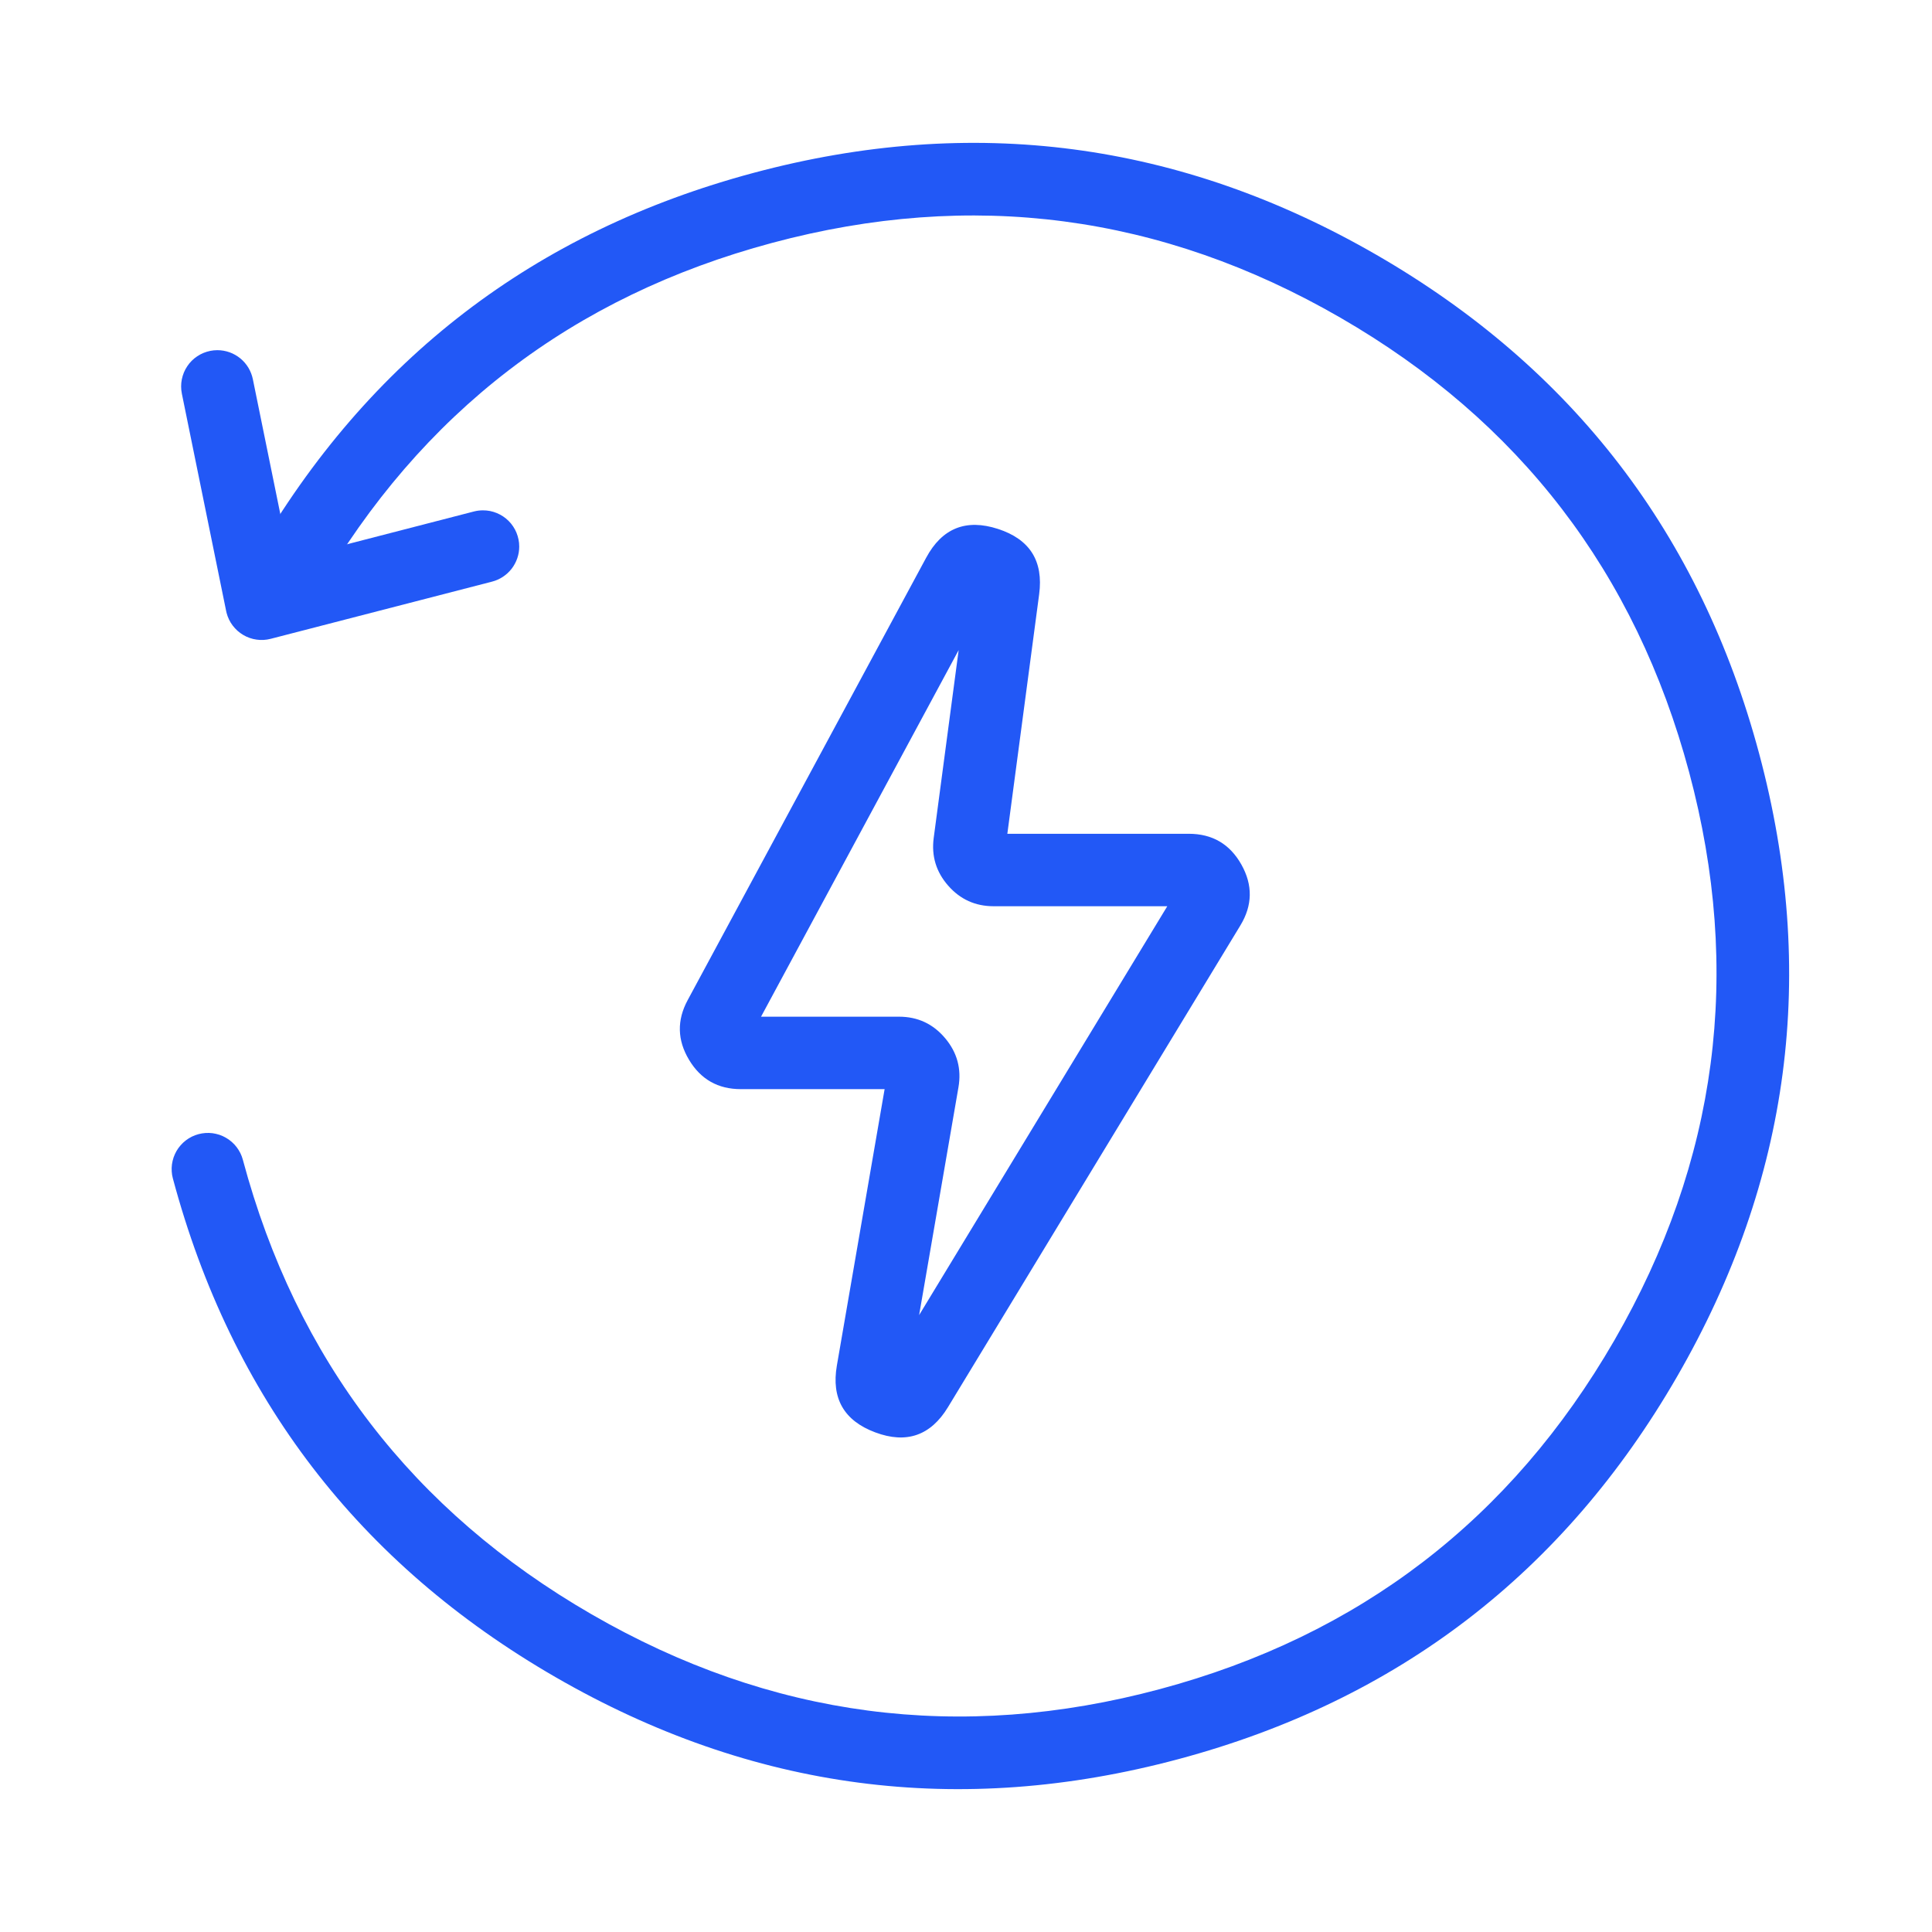
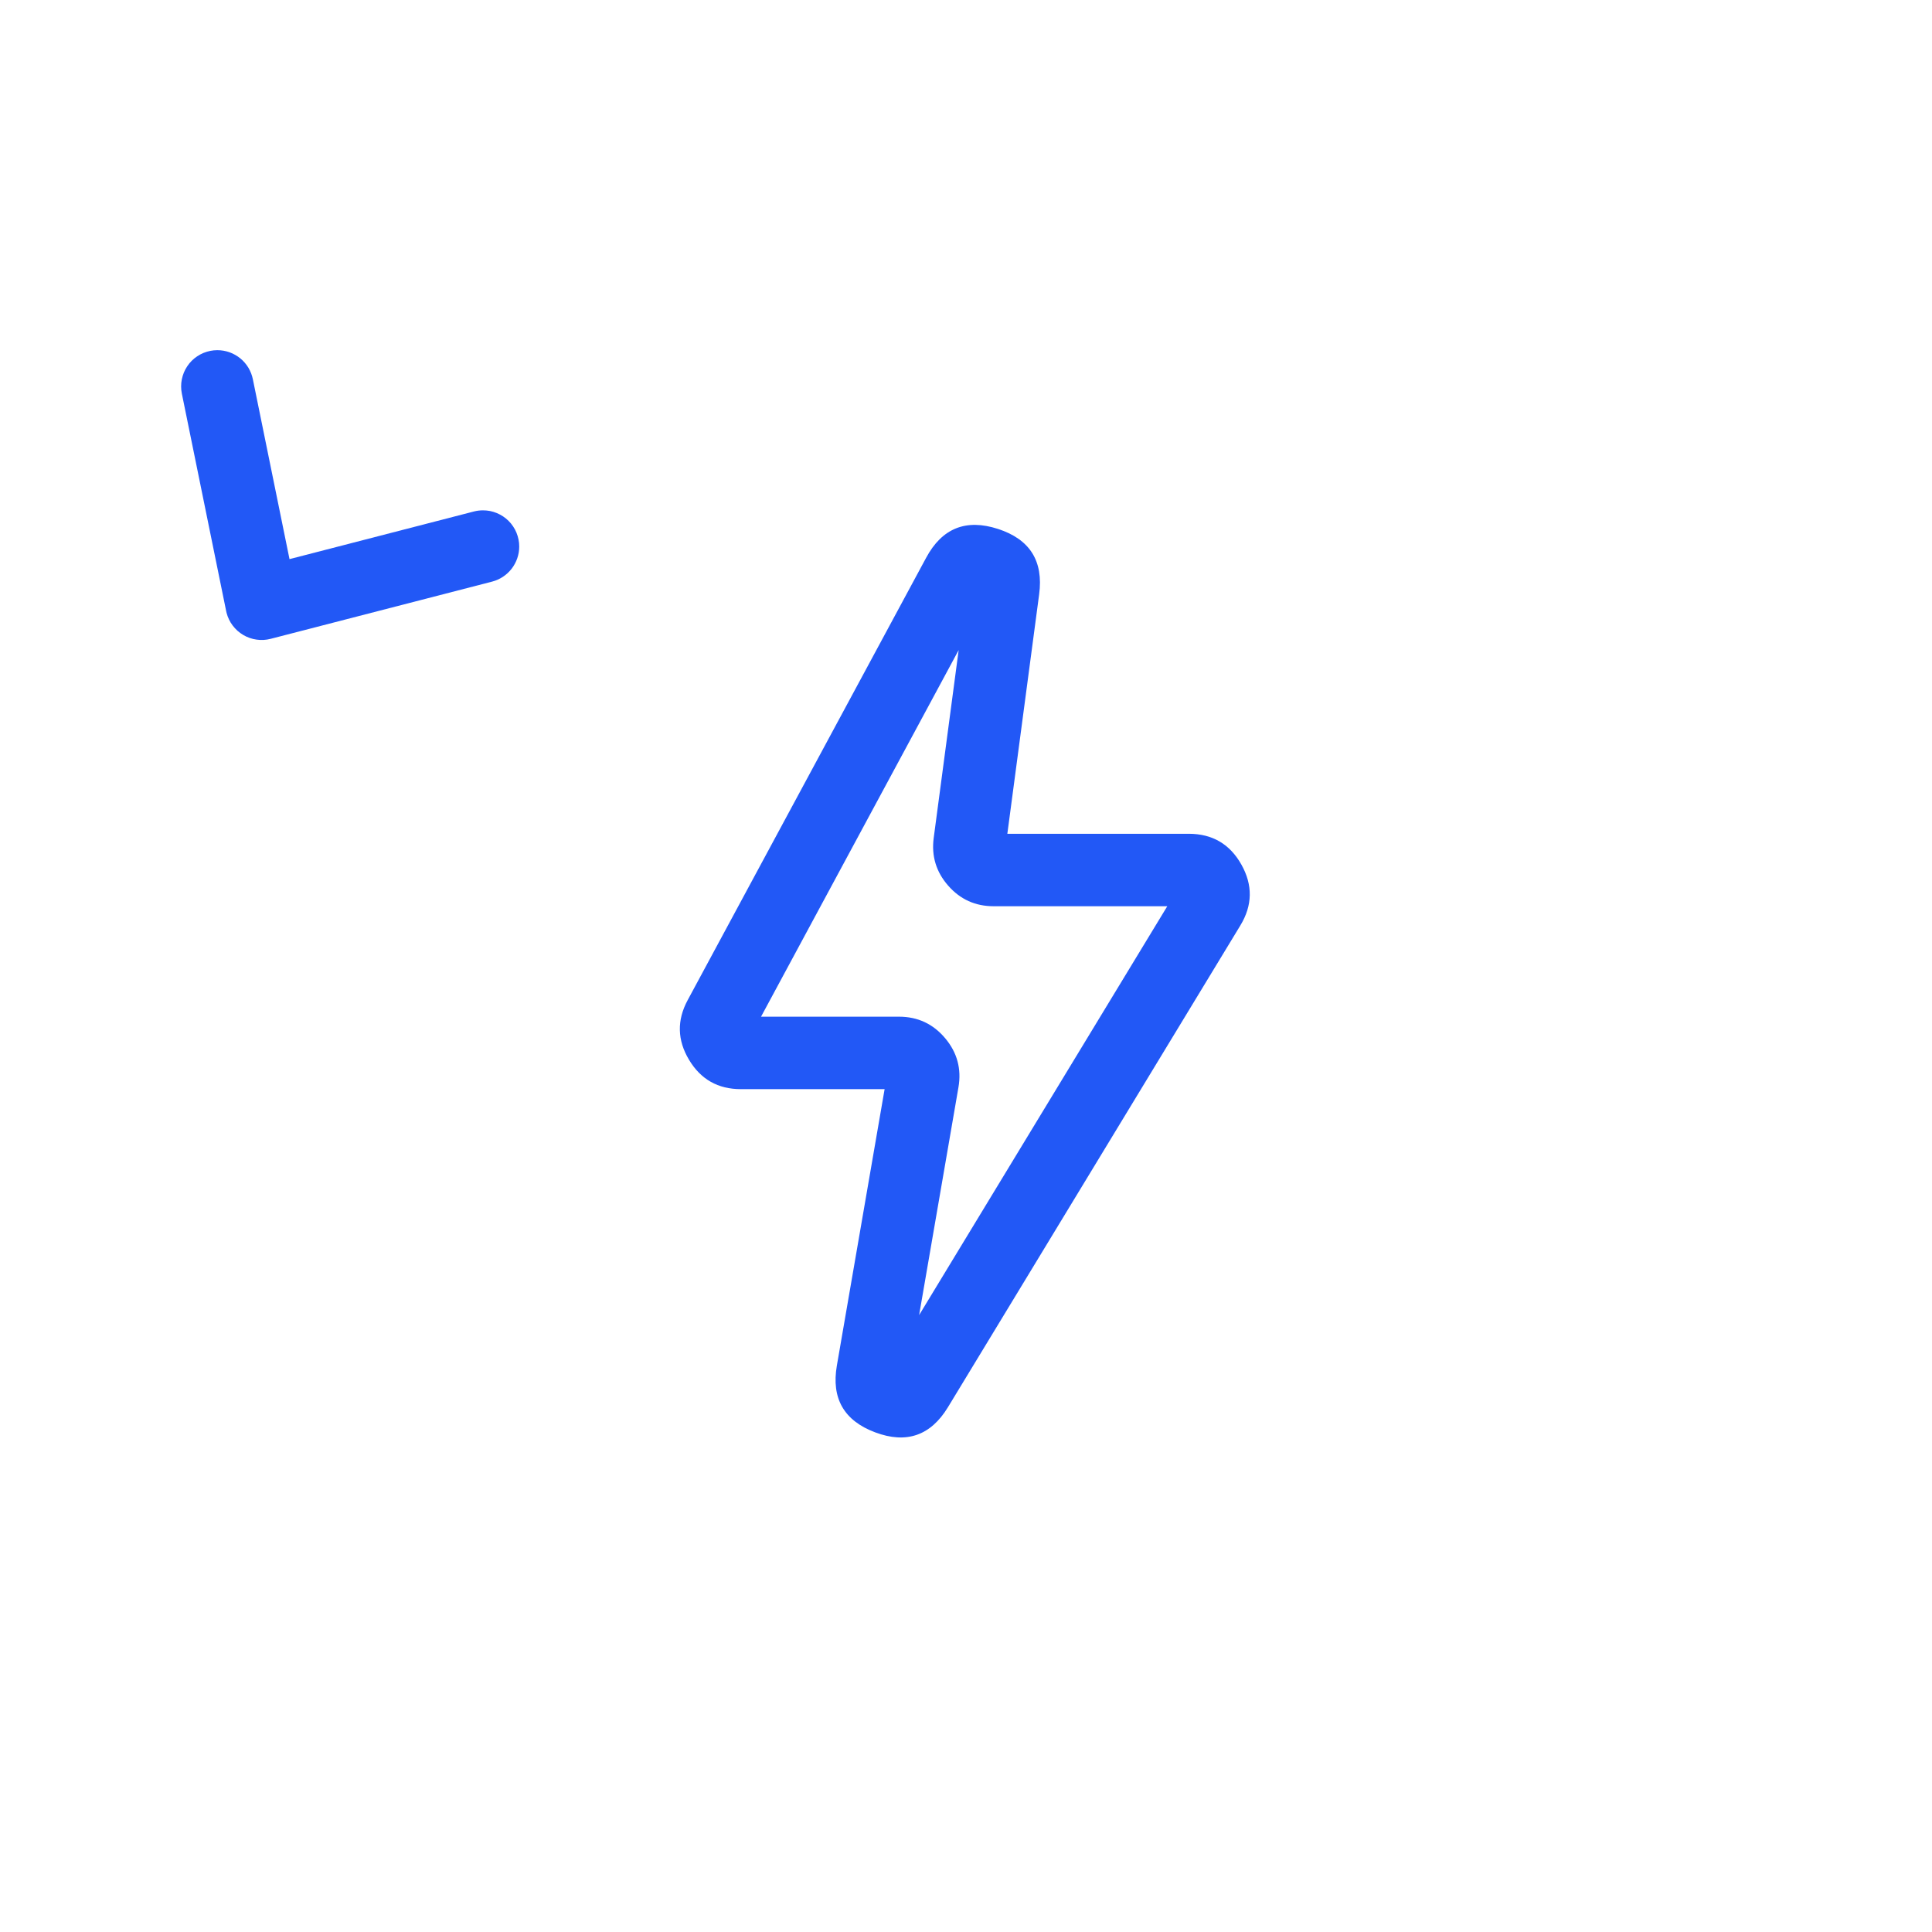
<svg xmlns="http://www.w3.org/2000/svg" fill="none" version="1.1" width="80" height="80" viewBox="0 0 80 80">
  <defs>
    <clipPath id="master_svg0_700_339878">
      <rect x="0" y="0" width="80" height="80" rx="0" />
    </clipPath>
  </defs>
  <g clip-path="url(#master_svg0_700_339878)">
    <g>
-       <path d="M10.555,23Q17.597,10.804,31.2,7.159Q44.803,3.514,57,10.555Q69.196,17.597,72.841,31.2Q76.487,44.803,69.445,57Q62.403,69.196,48.8,72.841Q35.197,76.487,23,69.445Q10.804,62.403,7.159,48.8Q7.139,48.729,7.127,48.656Q7.115,48.583,7.111,48.51Q7.106,48.436,7.108,48.362Q7.111,48.289,7.12,48.216Q7.13,48.143,7.147,48.071Q7.163,47.999,7.187,47.929Q7.211,47.86,7.241,47.793Q7.272,47.725,7.308,47.662Q7.345,47.598,7.388,47.538Q7.431,47.478,7.48,47.423Q7.528,47.367,7.582,47.317Q7.636,47.266,7.694,47.222Q7.753,47.177,7.815,47.138Q7.878,47.099,7.944,47.066Q8.01,47.034,8.079,47.008Q8.148,46.982,8.219,46.963Q8.29,46.944,8.363,46.932Q8.436,46.92,8.509,46.915Q8.583,46.91,8.656,46.912Q8.73,46.915,8.803,46.924Q8.876,46.934,8.948,46.951Q9.02,46.968,9.09,46.991Q9.159,47.015,9.226,47.045Q9.294,47.076,9.357,47.113Q9.421,47.149,9.481,47.192Q9.541,47.235,9.596,47.284Q9.652,47.332,9.702,47.386Q9.753,47.44,9.797,47.498Q9.842,47.557,9.881,47.62Q9.92,47.682,9.953,47.748Q9.985,47.814,10.011,47.883Q10.037,47.952,10.056,48.023Q13.38,60.426,24.5,66.847Q35.62,73.267,48.023,69.944Q60.426,66.62,66.847,55.5Q73.267,44.38,69.944,31.977Q66.62,19.573,55.5,13.153Q44.38,6.733,31.977,10.056Q19.573,13.38,13.153,24.5Q13.116,24.564,13.073,24.624Q13.031,24.684,12.982,24.739Q12.933,24.794,12.88,24.845Q12.826,24.895,12.767,24.94Q12.709,24.985,12.646,25.024Q12.584,25.063,12.518,25.095Q12.452,25.128,12.383,25.154Q12.314,25.18,12.242,25.199Q12.171,25.218,12.099,25.23Q12.026,25.242,11.952,25.247Q11.879,25.252,11.805,25.249Q11.731,25.247,11.658,25.237Q11.585,25.227,11.514,25.211Q11.442,25.194,11.372,25.17Q11.302,25.147,11.235,25.116Q11.168,25.086,11.104,25.049Q11.04,25.012,10.98,24.969Q10.921,24.926,10.865,24.878Q10.81,24.829,10.759,24.775Q10.709,24.722,10.664,24.663Q10.619,24.605,10.58,24.542Q10.541,24.48,10.509,24.413Q10.476,24.347,10.45,24.278Q10.424,24.209,10.405,24.138Q10.386,24.067,10.374,23.994Q10.362,23.922,10.357,23.848Q10.353,23.775,10.355,23.701Q10.357,23.627,10.367,23.554Q10.377,23.481,10.393,23.409Q10.41,23.338,10.434,23.268Q10.457,23.198,10.488,23.131Q10.518,23.064,10.555,23Z" fill="#2258F6" fill-opacity="1" />
-     </g>
+       </g>
    <g>
      <path d="M41.712,34.525L43.029,24.608Q43.304,22.543,41.322,21.901Q39.339,21.259,38.351,23.093L28.475,41.413Q27.801,42.662,28.529,43.88Q29.256,45.099,30.675,45.099L36.63,45.099L34.653,56.544Q34.301,58.585,36.24,59.311Q38.179,60.037,39.254,58.267L51.36,38.322Q52.119,37.072,51.402,35.798Q50.685,34.525,49.223,34.525L41.712,34.525ZM39.696,26.919L38.663,34.695Q38.514,35.819,39.261,36.672Q40.008,37.525,41.142,37.525L48.335,37.525L38.059,54.455L39.687,45.025Q39.885,43.878,39.136,42.989Q38.387,42.099,37.224,42.099L31.513,42.099L39.696,26.919Z" fill-rule="evenodd" fill="#2258F6" fill-opacity="1" />
    </g>
    <g>
      <path d="M7.53,16.299Q7.5,16.151,7.5,16Q7.5,15.926,7.507,15.853Q7.514,15.78,7.529,15.707Q7.543,15.635,7.565,15.565Q7.586,15.494,7.614,15.426Q7.642,15.358,7.677,15.293Q7.712,15.228,7.753,15.167Q7.794,15.105,7.84,15.048Q7.887,14.991,7.939,14.939Q7.991,14.887,8.048,14.84Q8.105,14.794,8.167,14.753Q8.228,14.712,8.293,14.677Q8.358,14.642,8.426,14.614Q8.494,14.586,8.565,14.565Q8.635,14.543,8.707,14.529Q8.78,14.514,8.853,14.507Q8.926,14.5,9,14.5Q9.129,14.5,9.256,14.522Q9.382,14.544,9.504,14.587Q9.625,14.63,9.737,14.694Q9.849,14.757,9.949,14.838Q10.049,14.92,10.133,15.017Q10.217,15.114,10.284,15.224Q10.35,15.335,10.397,15.455Q10.444,15.574,10.47,15.701L11.988,23.152L19.625,21.179Q19.809,21.132,20,21.132Q20.074,21.132,20.147,21.139Q20.22,21.146,20.293,21.16Q20.365,21.175,20.435,21.196Q20.506,21.218,20.574,21.246Q20.642,21.274,20.707,21.309Q20.772,21.343,20.833,21.384Q20.895,21.425,20.952,21.472Q21.009,21.519,21.061,21.571Q21.113,21.623,21.16,21.68Q21.206,21.737,21.247,21.798Q21.288,21.859,21.323,21.924Q21.358,21.989,21.386,22.058Q21.414,22.126,21.435,22.196Q21.457,22.267,21.471,22.339Q21.486,22.411,21.493,22.485Q21.5,22.558,21.5,22.632Q21.5,22.755,21.48,22.878Q21.459,23,21.419,23.117Q21.379,23.234,21.32,23.343Q21.262,23.452,21.186,23.55Q21.11,23.648,21.019,23.732Q20.928,23.816,20.825,23.884Q20.721,23.952,20.608,24.003Q20.495,24.053,20.375,24.084L11.209,26.452Q11.137,26.471,11.064,26.482Q10.992,26.493,10.918,26.498Q10.844,26.502,10.771,26.499Q10.697,26.496,10.624,26.485Q10.551,26.475,10.48,26.458Q10.408,26.44,10.338,26.416Q10.269,26.392,10.202,26.361Q10.135,26.33,10.072,26.292Q10.008,26.255,9.949,26.211Q9.889,26.168,9.834,26.119Q9.779,26.07,9.729,26.015Q9.68,25.961,9.635,25.902Q9.591,25.844,9.552,25.781Q9.514,25.718,9.482,25.651Q9.45,25.585,9.425,25.516Q9.399,25.447,9.381,25.375Q9.371,25.338,9.364,25.299L7.53,16.299L7.53,16.299Z" fill-rule="evenodd" fill="#2258F6" fill-opacity="1" />
    </g>
  </g>
</svg>